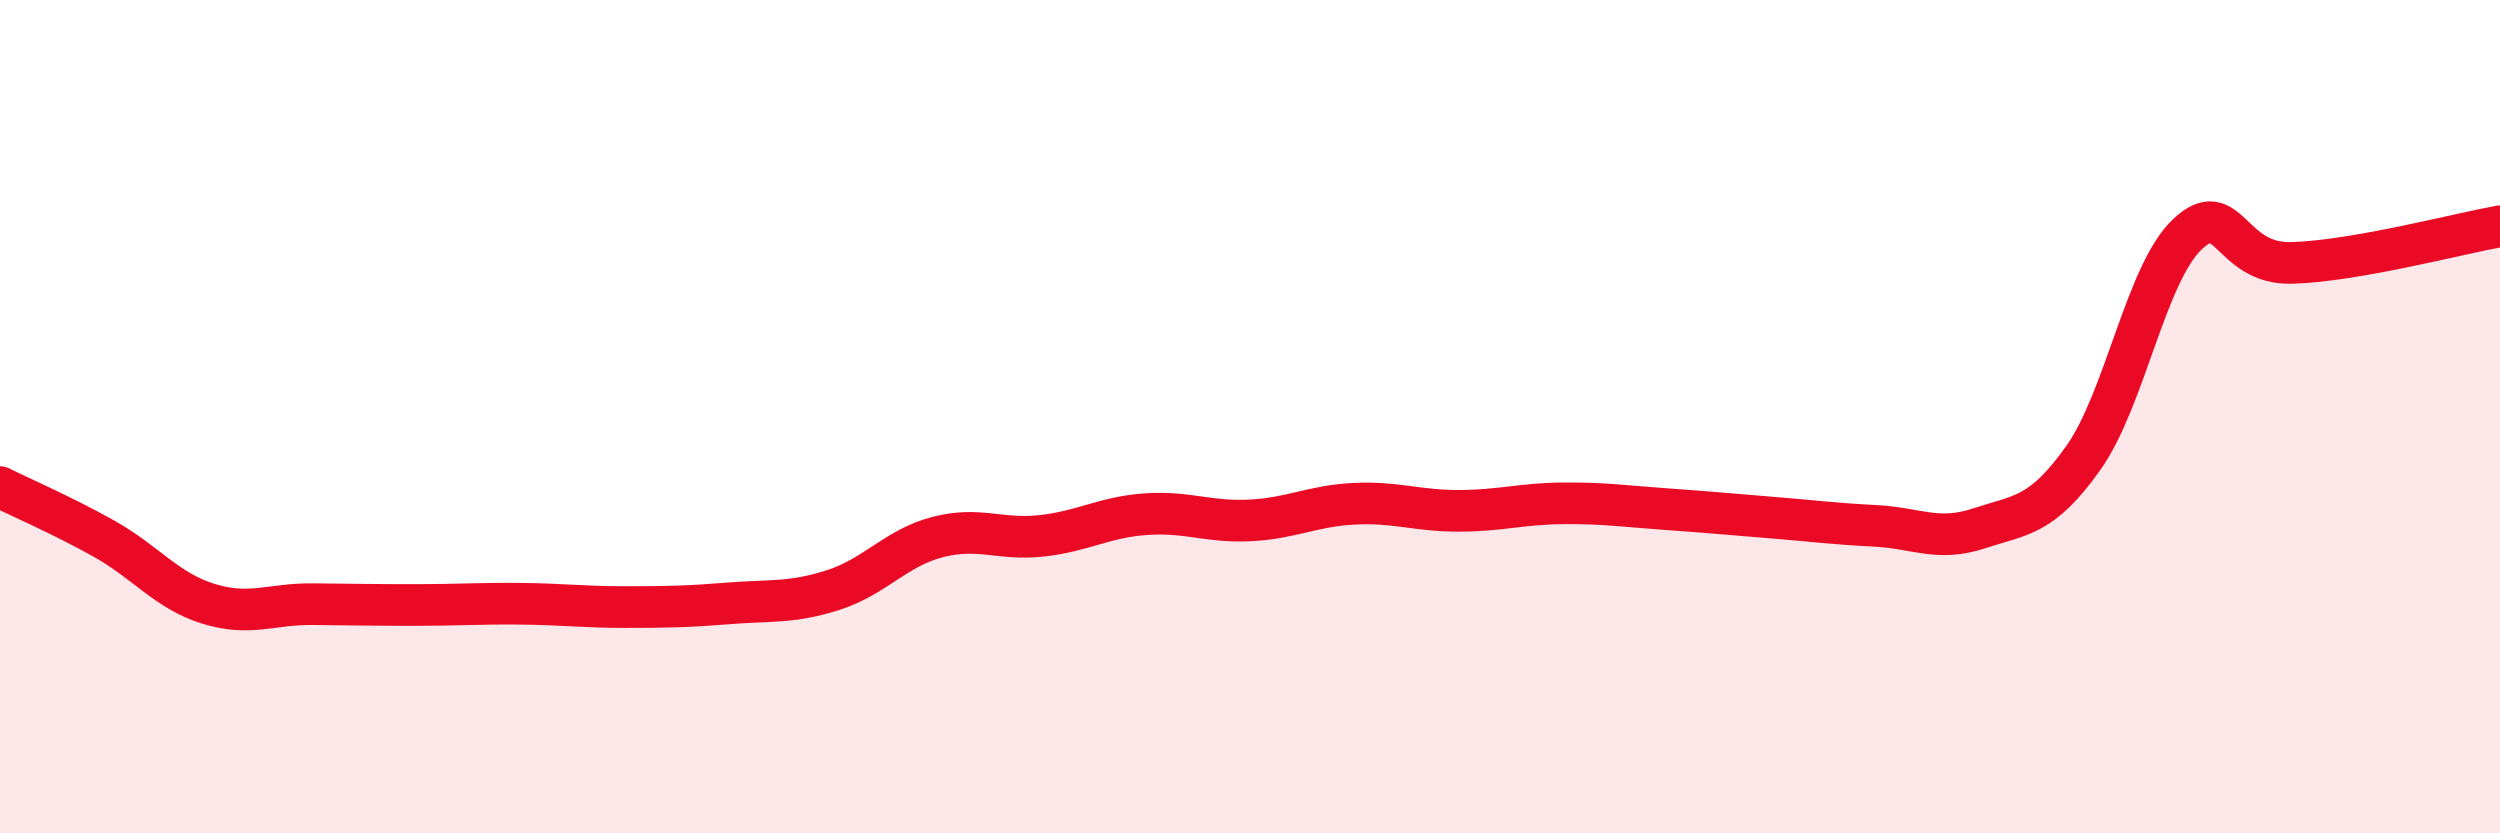
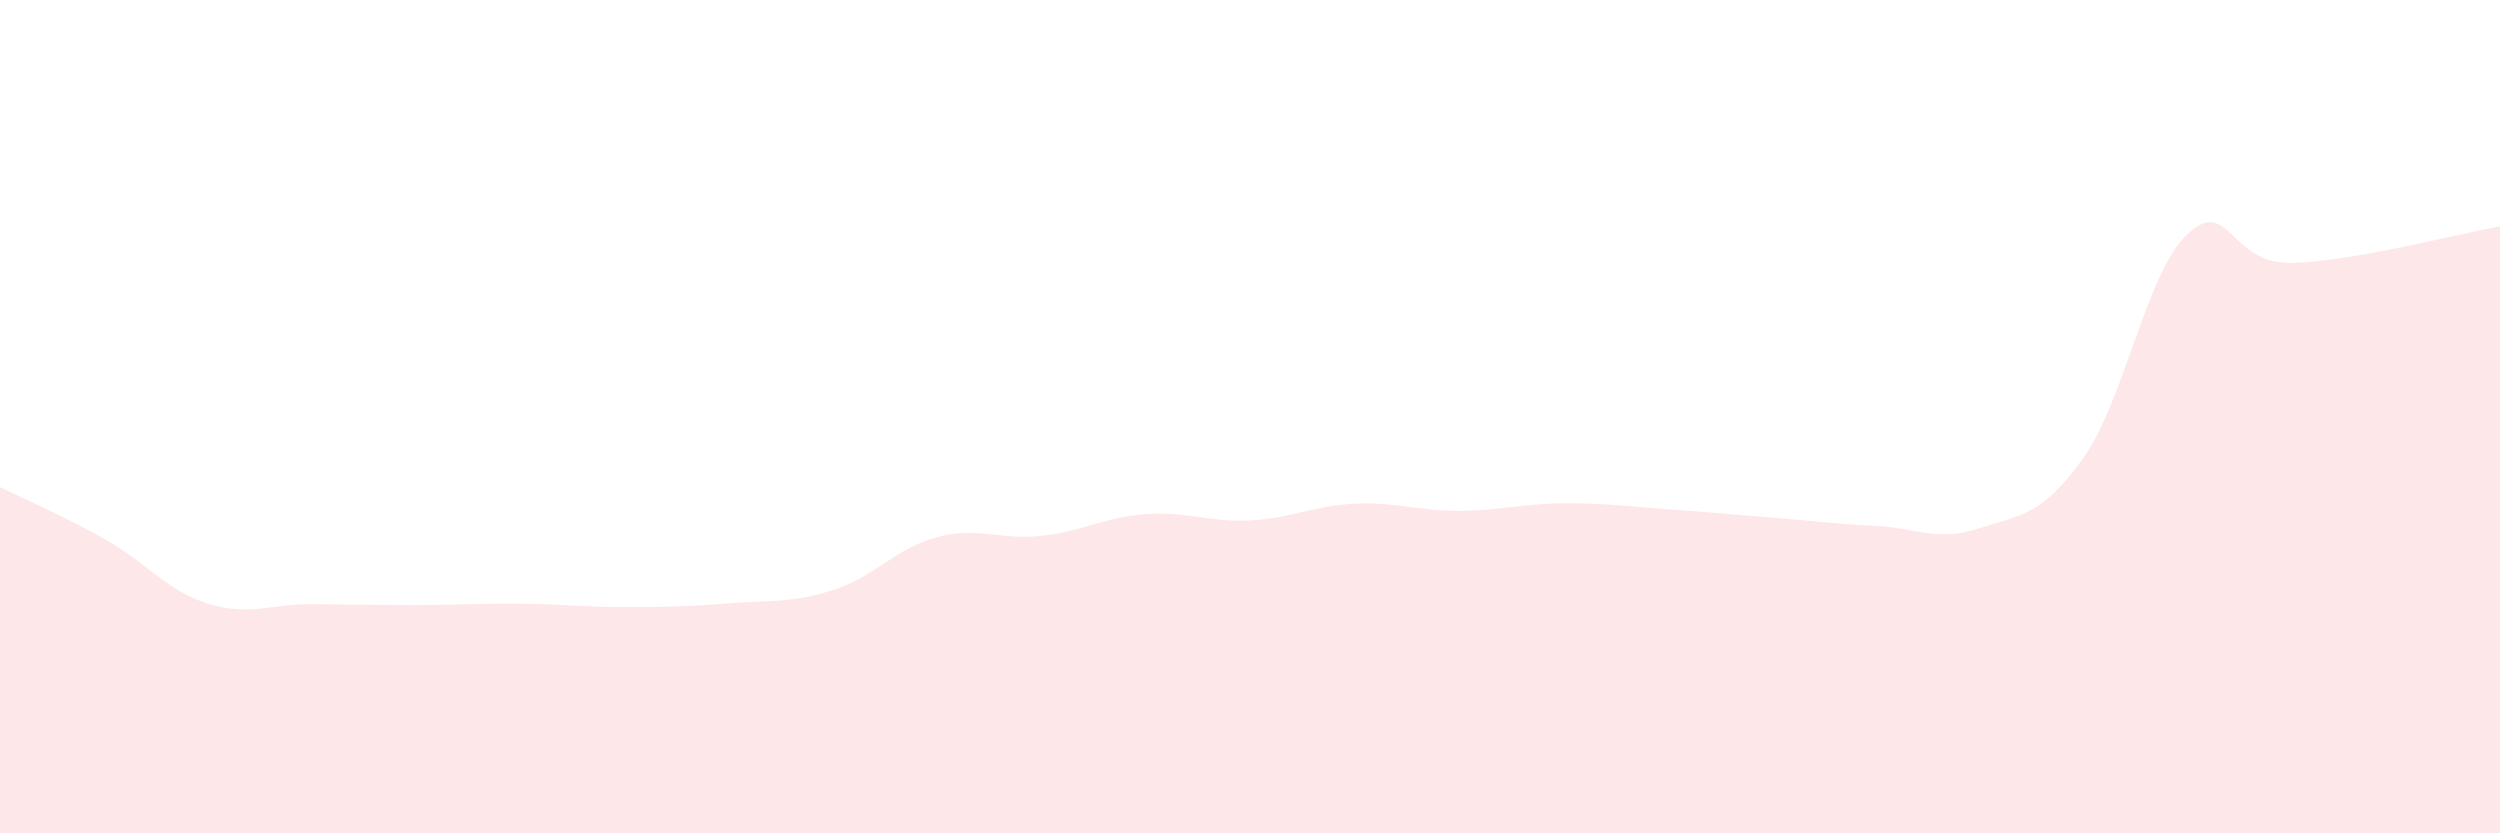
<svg xmlns="http://www.w3.org/2000/svg" width="60" height="20" viewBox="0 0 60 20">
  <path d="M 0,11.69 C 0.5,11.94 1.5,12.37 2.5,12.93 C 3.5,13.49 4,14.18 5,14.49 C 6,14.8 6.5,14.49 7.5,14.5 C 8.5,14.51 9,14.52 10,14.52 C 11,14.52 11.5,14.48 12.5,14.49 C 13.5,14.5 14,14.57 15,14.57 C 16,14.57 16.5,14.56 17.5,14.48 C 18.5,14.4 19,14.48 20,14.16 C 21,13.84 21.5,13.15 22.5,12.89 C 23.5,12.63 24,12.97 25,12.86 C 26,12.75 26.5,12.41 27.5,12.34 C 28.5,12.27 29,12.54 30,12.49 C 31,12.44 31.5,12.14 32.5,12.09 C 33.5,12.04 34,12.26 35,12.26 C 36,12.26 36.5,12.09 37.5,12.08 C 38.5,12.07 39,12.15 40,12.22 C 41,12.29 41.5,12.34 42.5,12.42 C 43.5,12.5 44,12.57 45,12.62 C 46,12.67 46.5,13.01 47.5,12.68 C 48.5,12.35 49,12.4 50,10.99 C 51,9.58 51.5,6.56 52.5,5.62 C 53.5,4.68 53.5,6.35 55,6.31 C 56.5,6.27 59,5.61 60,5.43L60 20L0 20Z" fill="#EB0A25" opacity="0.1" stroke-linecap="round" stroke-linejoin="round" />
-   <path d="M 0,11.69 C 0.5,11.94 1.5,12.37 2.5,12.93 C 3.5,13.49 4,14.18 5,14.49 C 6,14.8 6.5,14.49 7.5,14.5 C 8.5,14.51 9,14.52 10,14.52 C 11,14.52 11.5,14.48 12.5,14.49 C 13.5,14.5 14,14.57 15,14.57 C 16,14.57 16.5,14.56 17.5,14.48 C 18.5,14.4 19,14.48 20,14.16 C 21,13.84 21.5,13.15 22.5,12.89 C 23.5,12.63 24,12.97 25,12.86 C 26,12.75 26.5,12.41 27.5,12.34 C 28.5,12.27 29,12.54 30,12.49 C 31,12.44 31.5,12.14 32.5,12.09 C 33.5,12.04 34,12.26 35,12.26 C 36,12.26 36.5,12.09 37.5,12.08 C 38.5,12.07 39,12.15 40,12.22 C 41,12.29 41.5,12.34 42.5,12.42 C 43.5,12.5 44,12.57 45,12.62 C 46,12.67 46.5,13.01 47.5,12.68 C 48.5,12.35 49,12.4 50,10.99 C 51,9.58 51.5,6.56 52.5,5.62 C 53.5,4.68 53.5,6.35 55,6.31 C 56.5,6.27 59,5.61 60,5.43" stroke="#EB0A25" stroke-width="1" fill="none" stroke-linecap="round" stroke-linejoin="round" />
</svg>